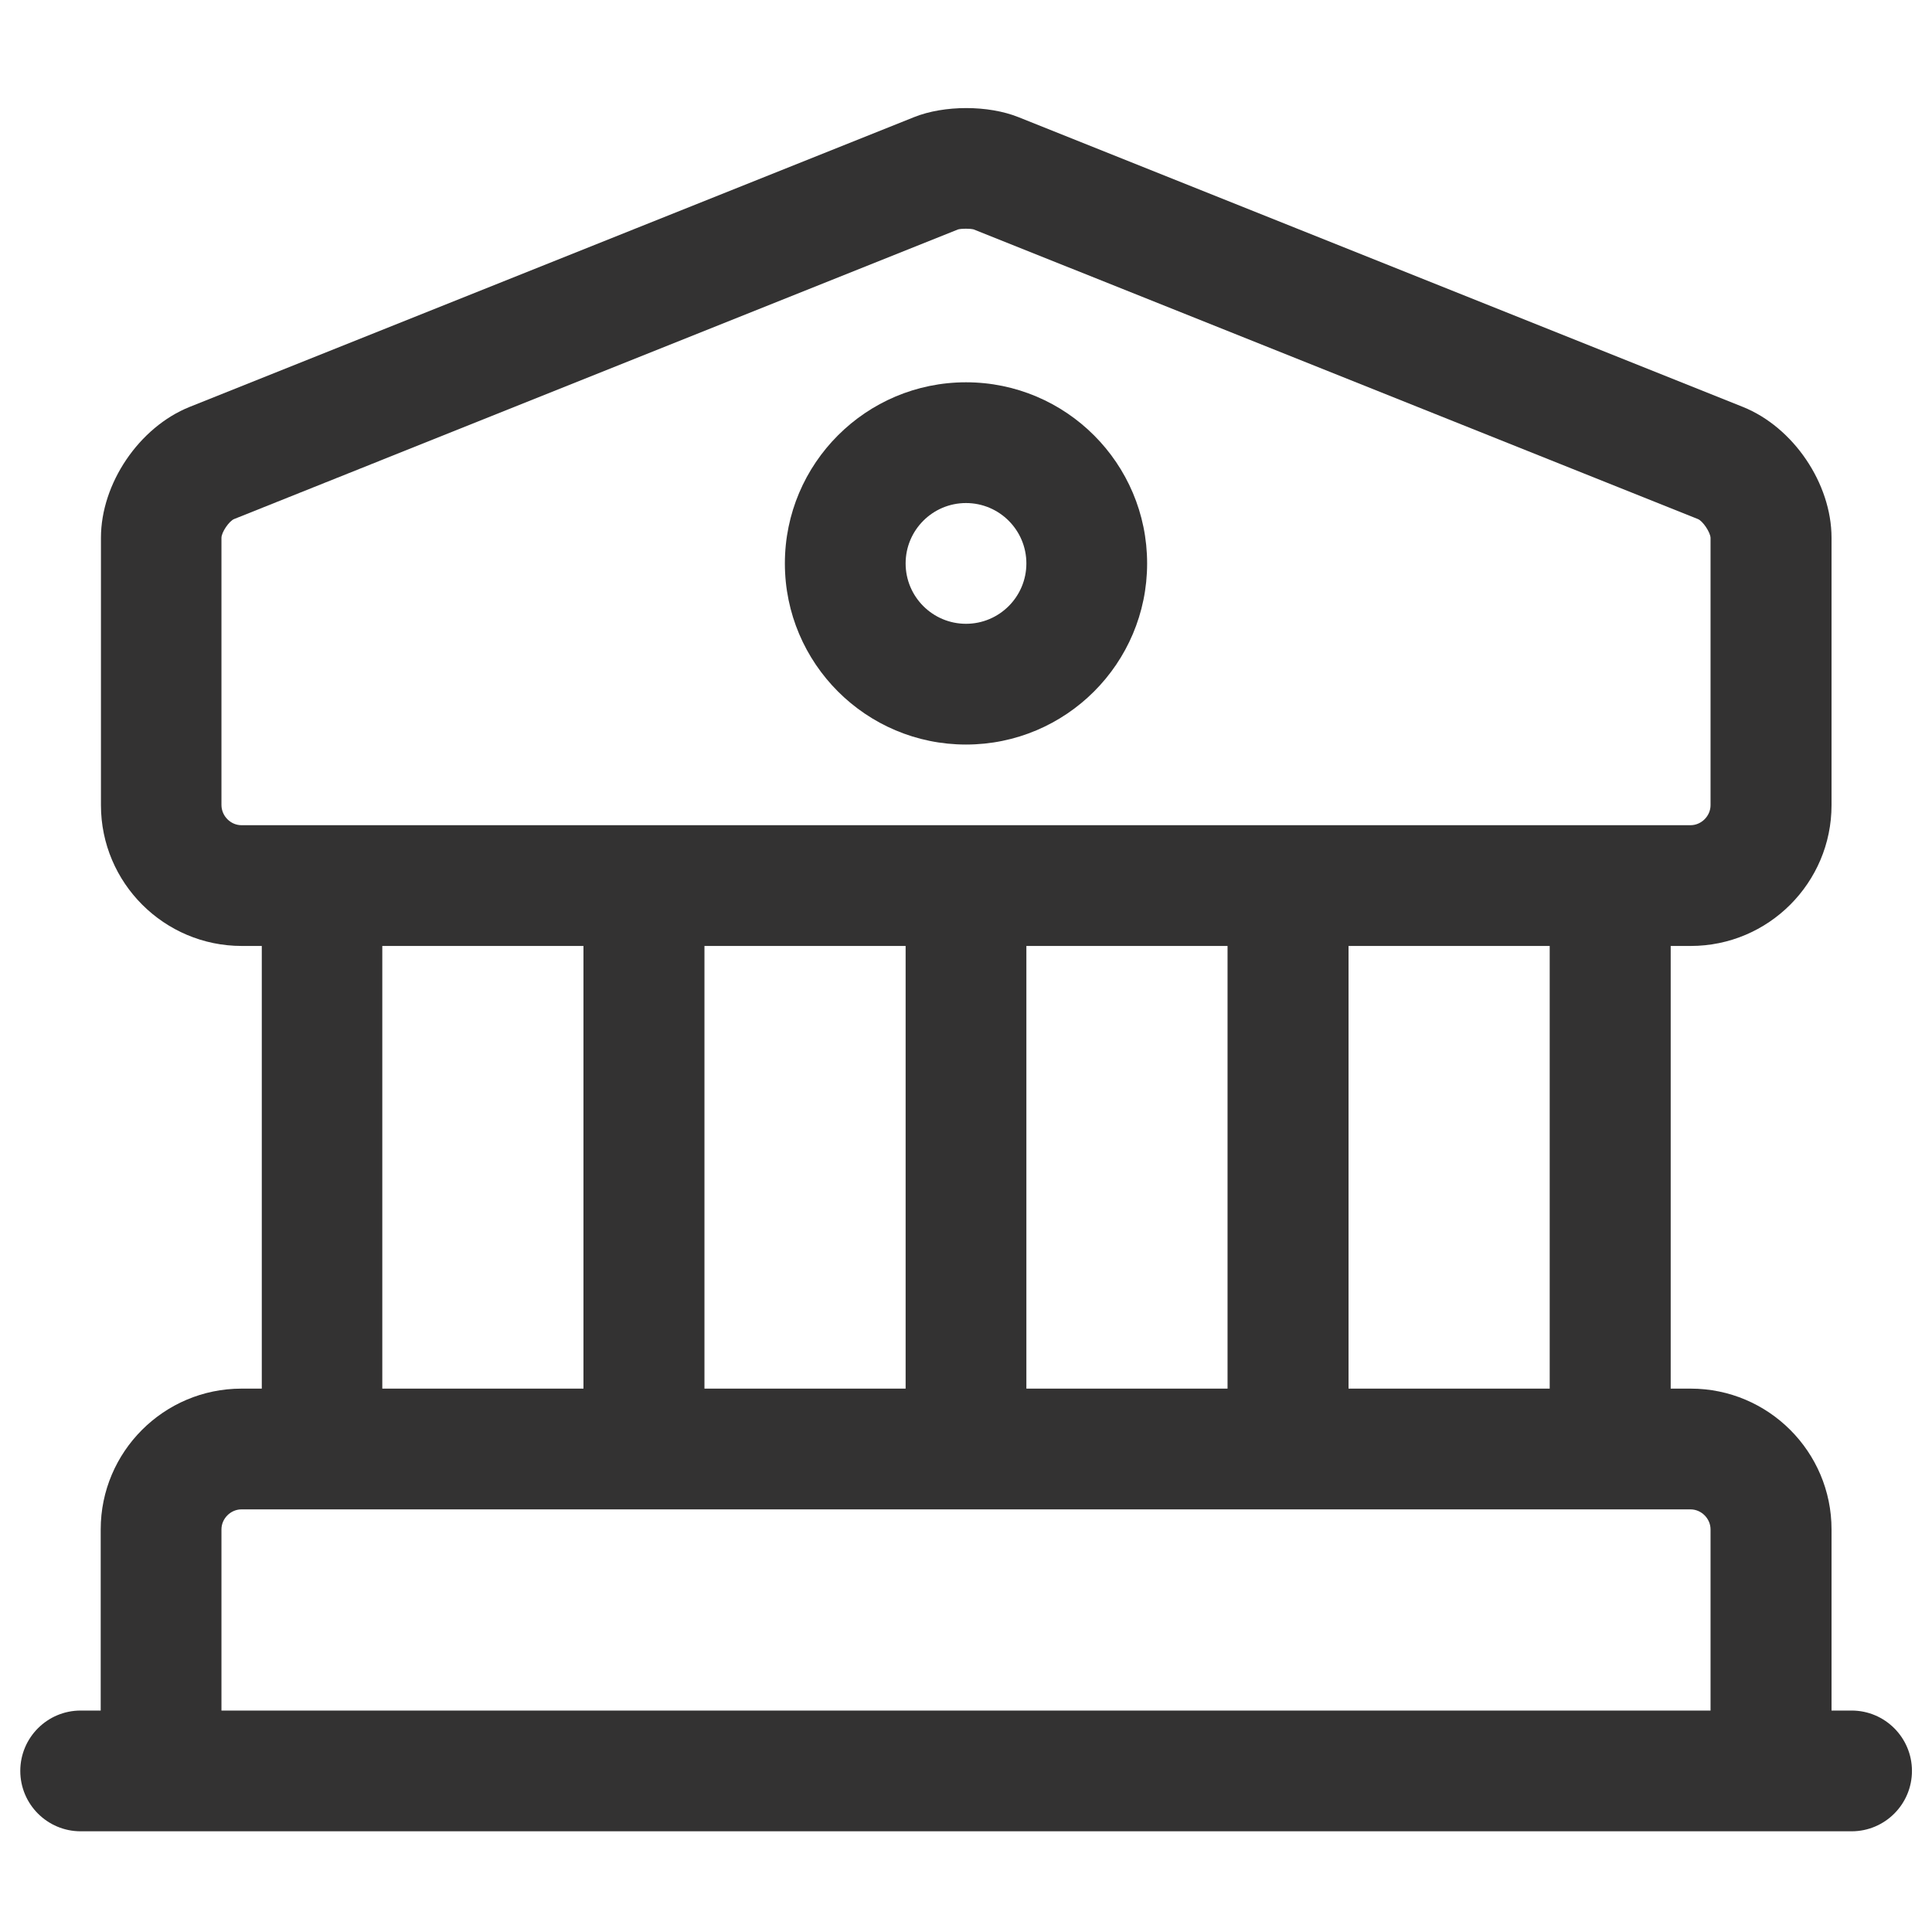
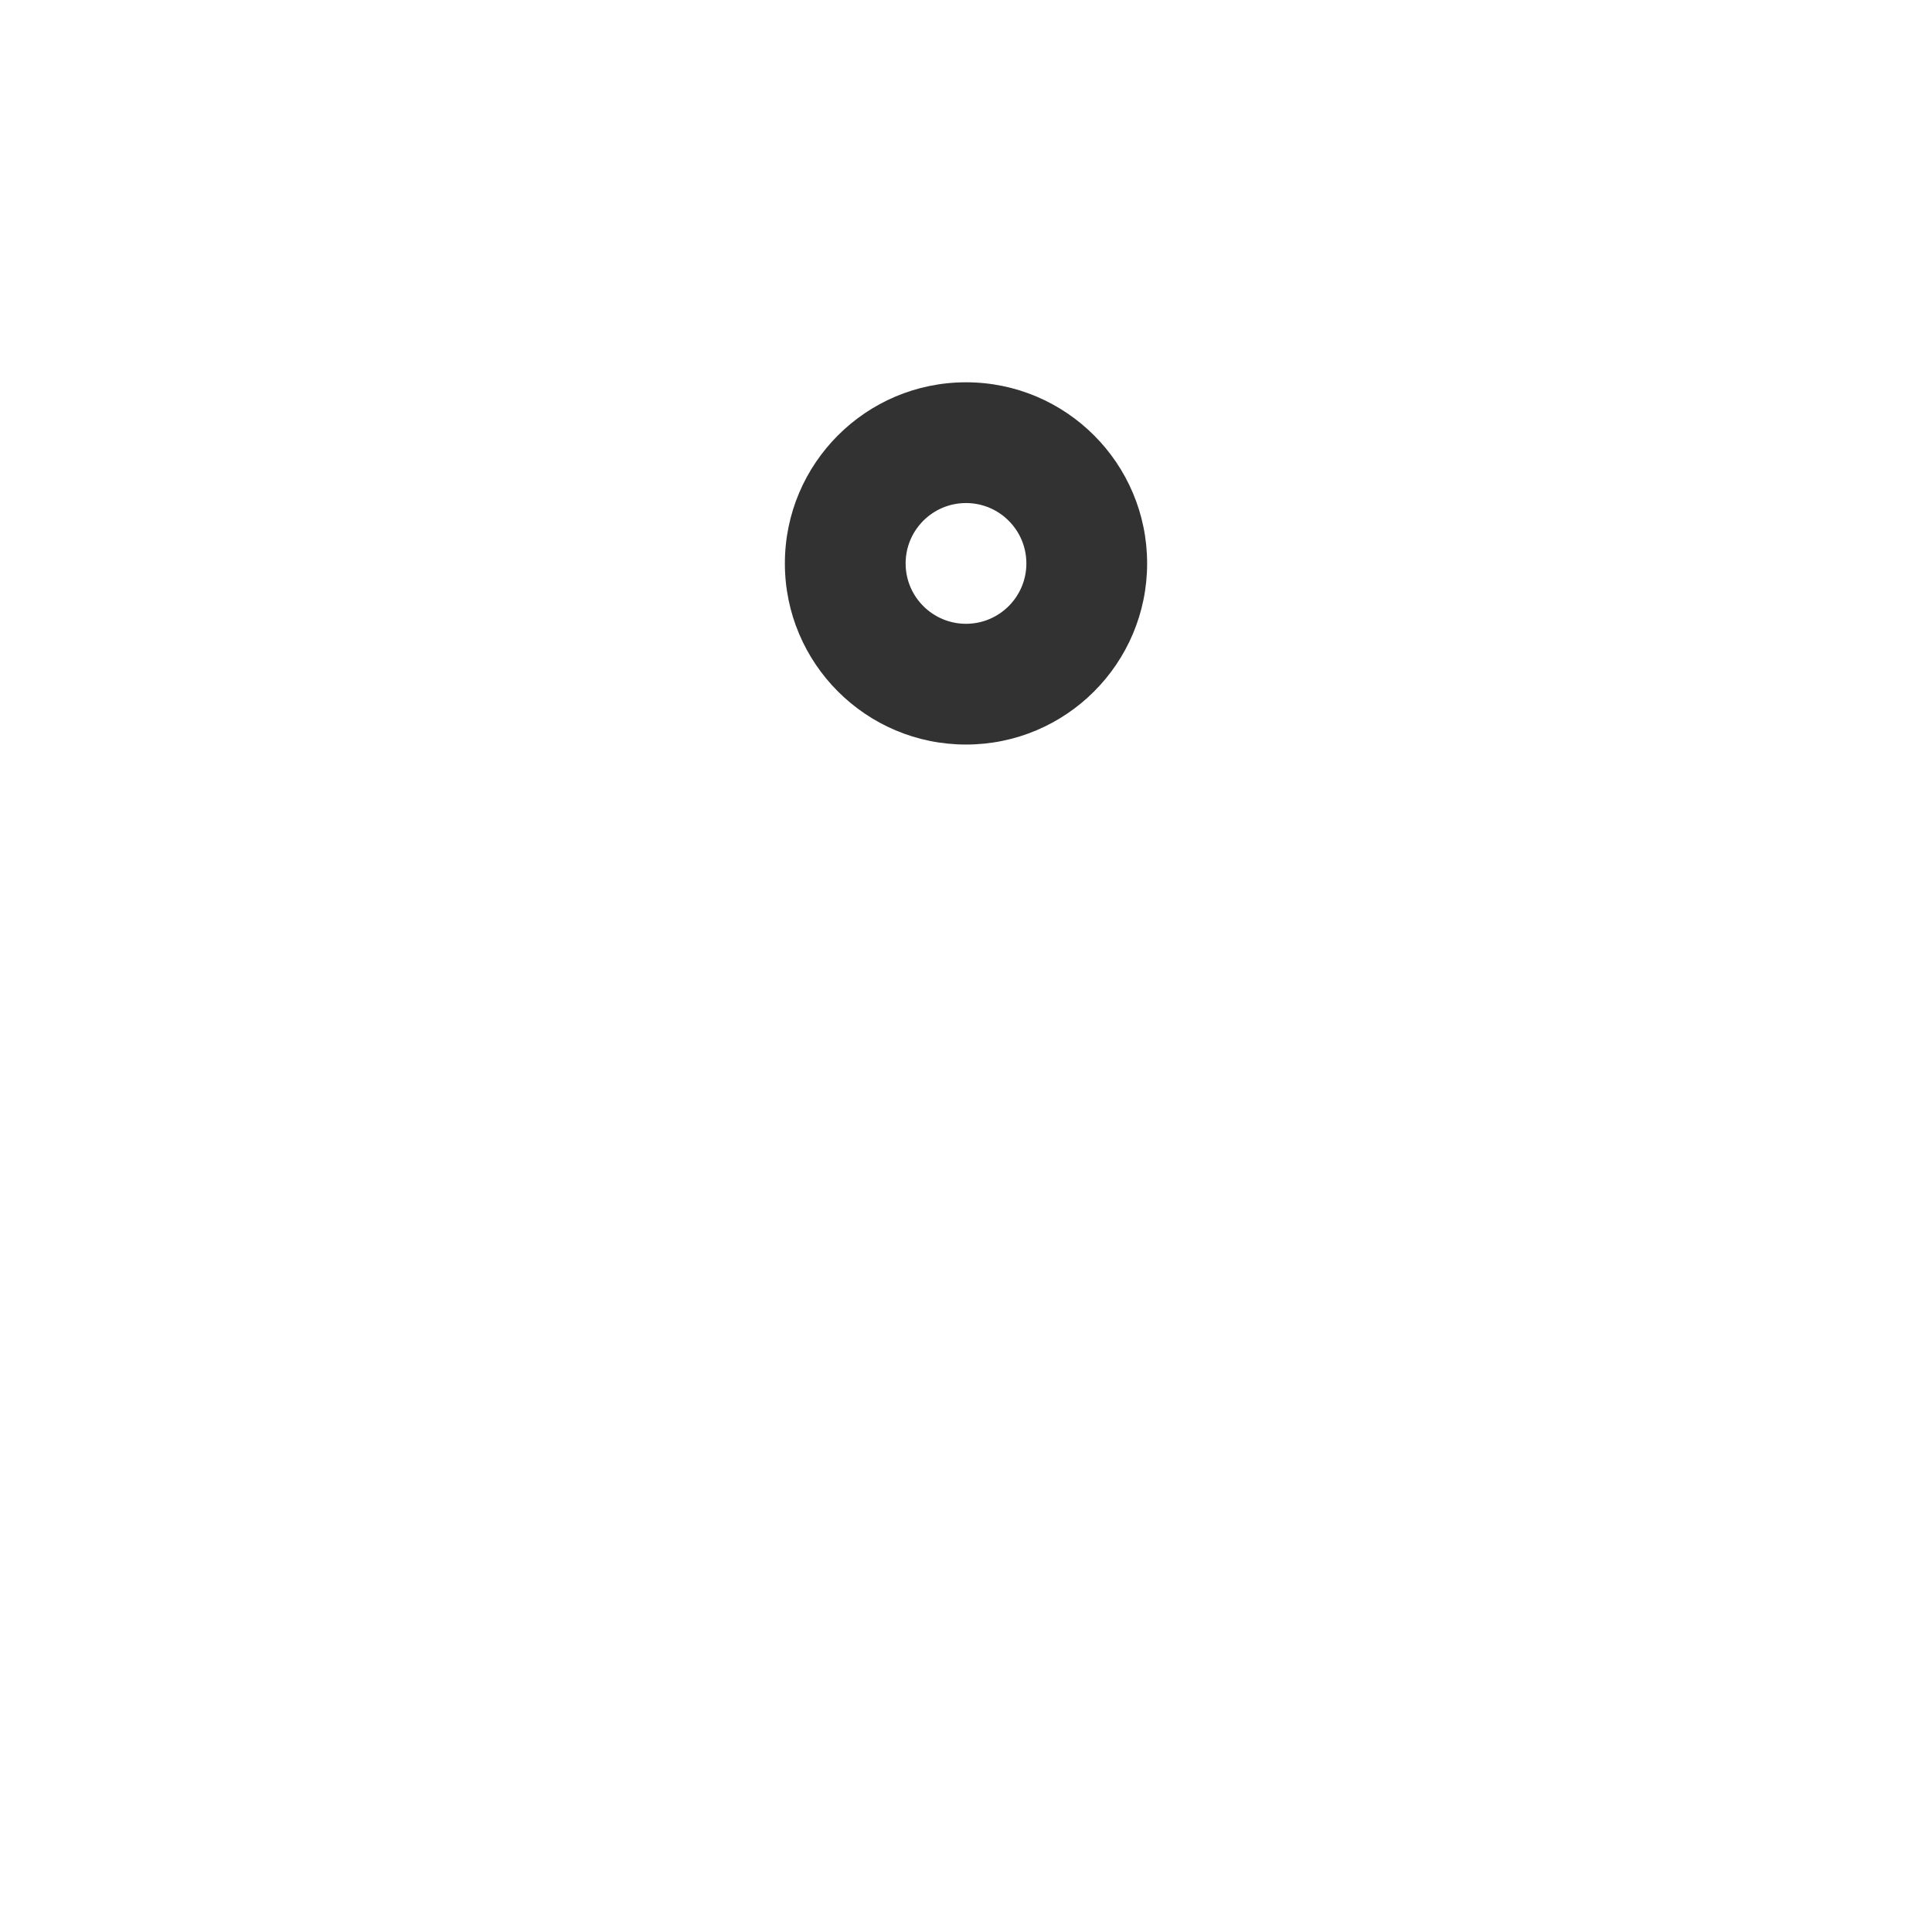
<svg xmlns="http://www.w3.org/2000/svg" version="1.1" id="Layer_1" x="0px" y="0px" viewBox="0 0 800 800" style="enable-background:new 0 0 800 800;" xml:space="preserve">
  <style type="text/css">
	.st0{fill:#333232;}
</style>
  <g>
-     <path class="st0" d="M766.7,708.3h-8.3v-75c0-32.2-26.2-58.3-58.3-58.3h-8.3V391.7h8.3c32.2,0,58.3-26.2,58.3-58.3V222.7   c0-22.5-15.8-45.8-36.7-54.2l-300-120c-12.5-5-30.7-5-43.2,0l-300,120c-20.9,8.4-36.7,31.7-36.7,54.2v110.7   c0,32.2,26.2,58.3,58.3,58.3h8.3V575H100c-32.2,0-58.3,26.2-58.3,58.3v75h-8.3c-13.8,0-25,11.2-25,25s11.2,25,25,25h33.3h666.7   h33.3c13.8,0,25-11.2,25-25S780.5,708.3,766.7,708.3z M641.7,575h-83.3V391.7h83.3V575z M375,391.7V575h-83.3V391.7H375z    M425,391.7h83.3V575H425V391.7z M91.7,333.3V222.7c0-2.3,3.2-7,5.3-7.8L396.7,95c1.5-0.4,5-0.4,6.5,0L703,214.9   c2.1,0.8,5.2,5.5,5.3,7.8v110.7c0,4.5-3.8,8.3-8.3,8.3h-33.2c0,0-0.1,0-0.1,0s-0.1,0-0.1,0H533.4c0,0-0.1,0-0.1,0s-0.1,0-0.1,0   H400.1c0,0-0.1,0-0.1,0c0,0-0.1,0-0.1,0H266.8c0,0-0.1,0-0.1,0s-0.1,0-0.1,0H133.4c0,0-0.1,0-0.1,0s-0.1,0-0.1,0H100   C95.5,341.7,91.7,337.9,91.7,333.3z M158.3,391.7h83.3V575h-83.3V391.7z M91.7,708.3v-75c0-4.5,3.8-8.3,8.3-8.3h600   c4.5,0,8.3,3.8,8.3,8.3v75H91.7z" />
    <path class="st0" d="M400,308.3c41.4,0,75-33.6,75-75s-33.6-75-75-75c-41.4,0-75,33.6-75,75S358.6,308.3,400,308.3z M400,208.3   c13.8,0,25,11.2,25,25s-11.2,25-25,25c-13.8,0-25-11.2-25-25S386.2,208.3,400,208.3z" />
  </g>
</svg>